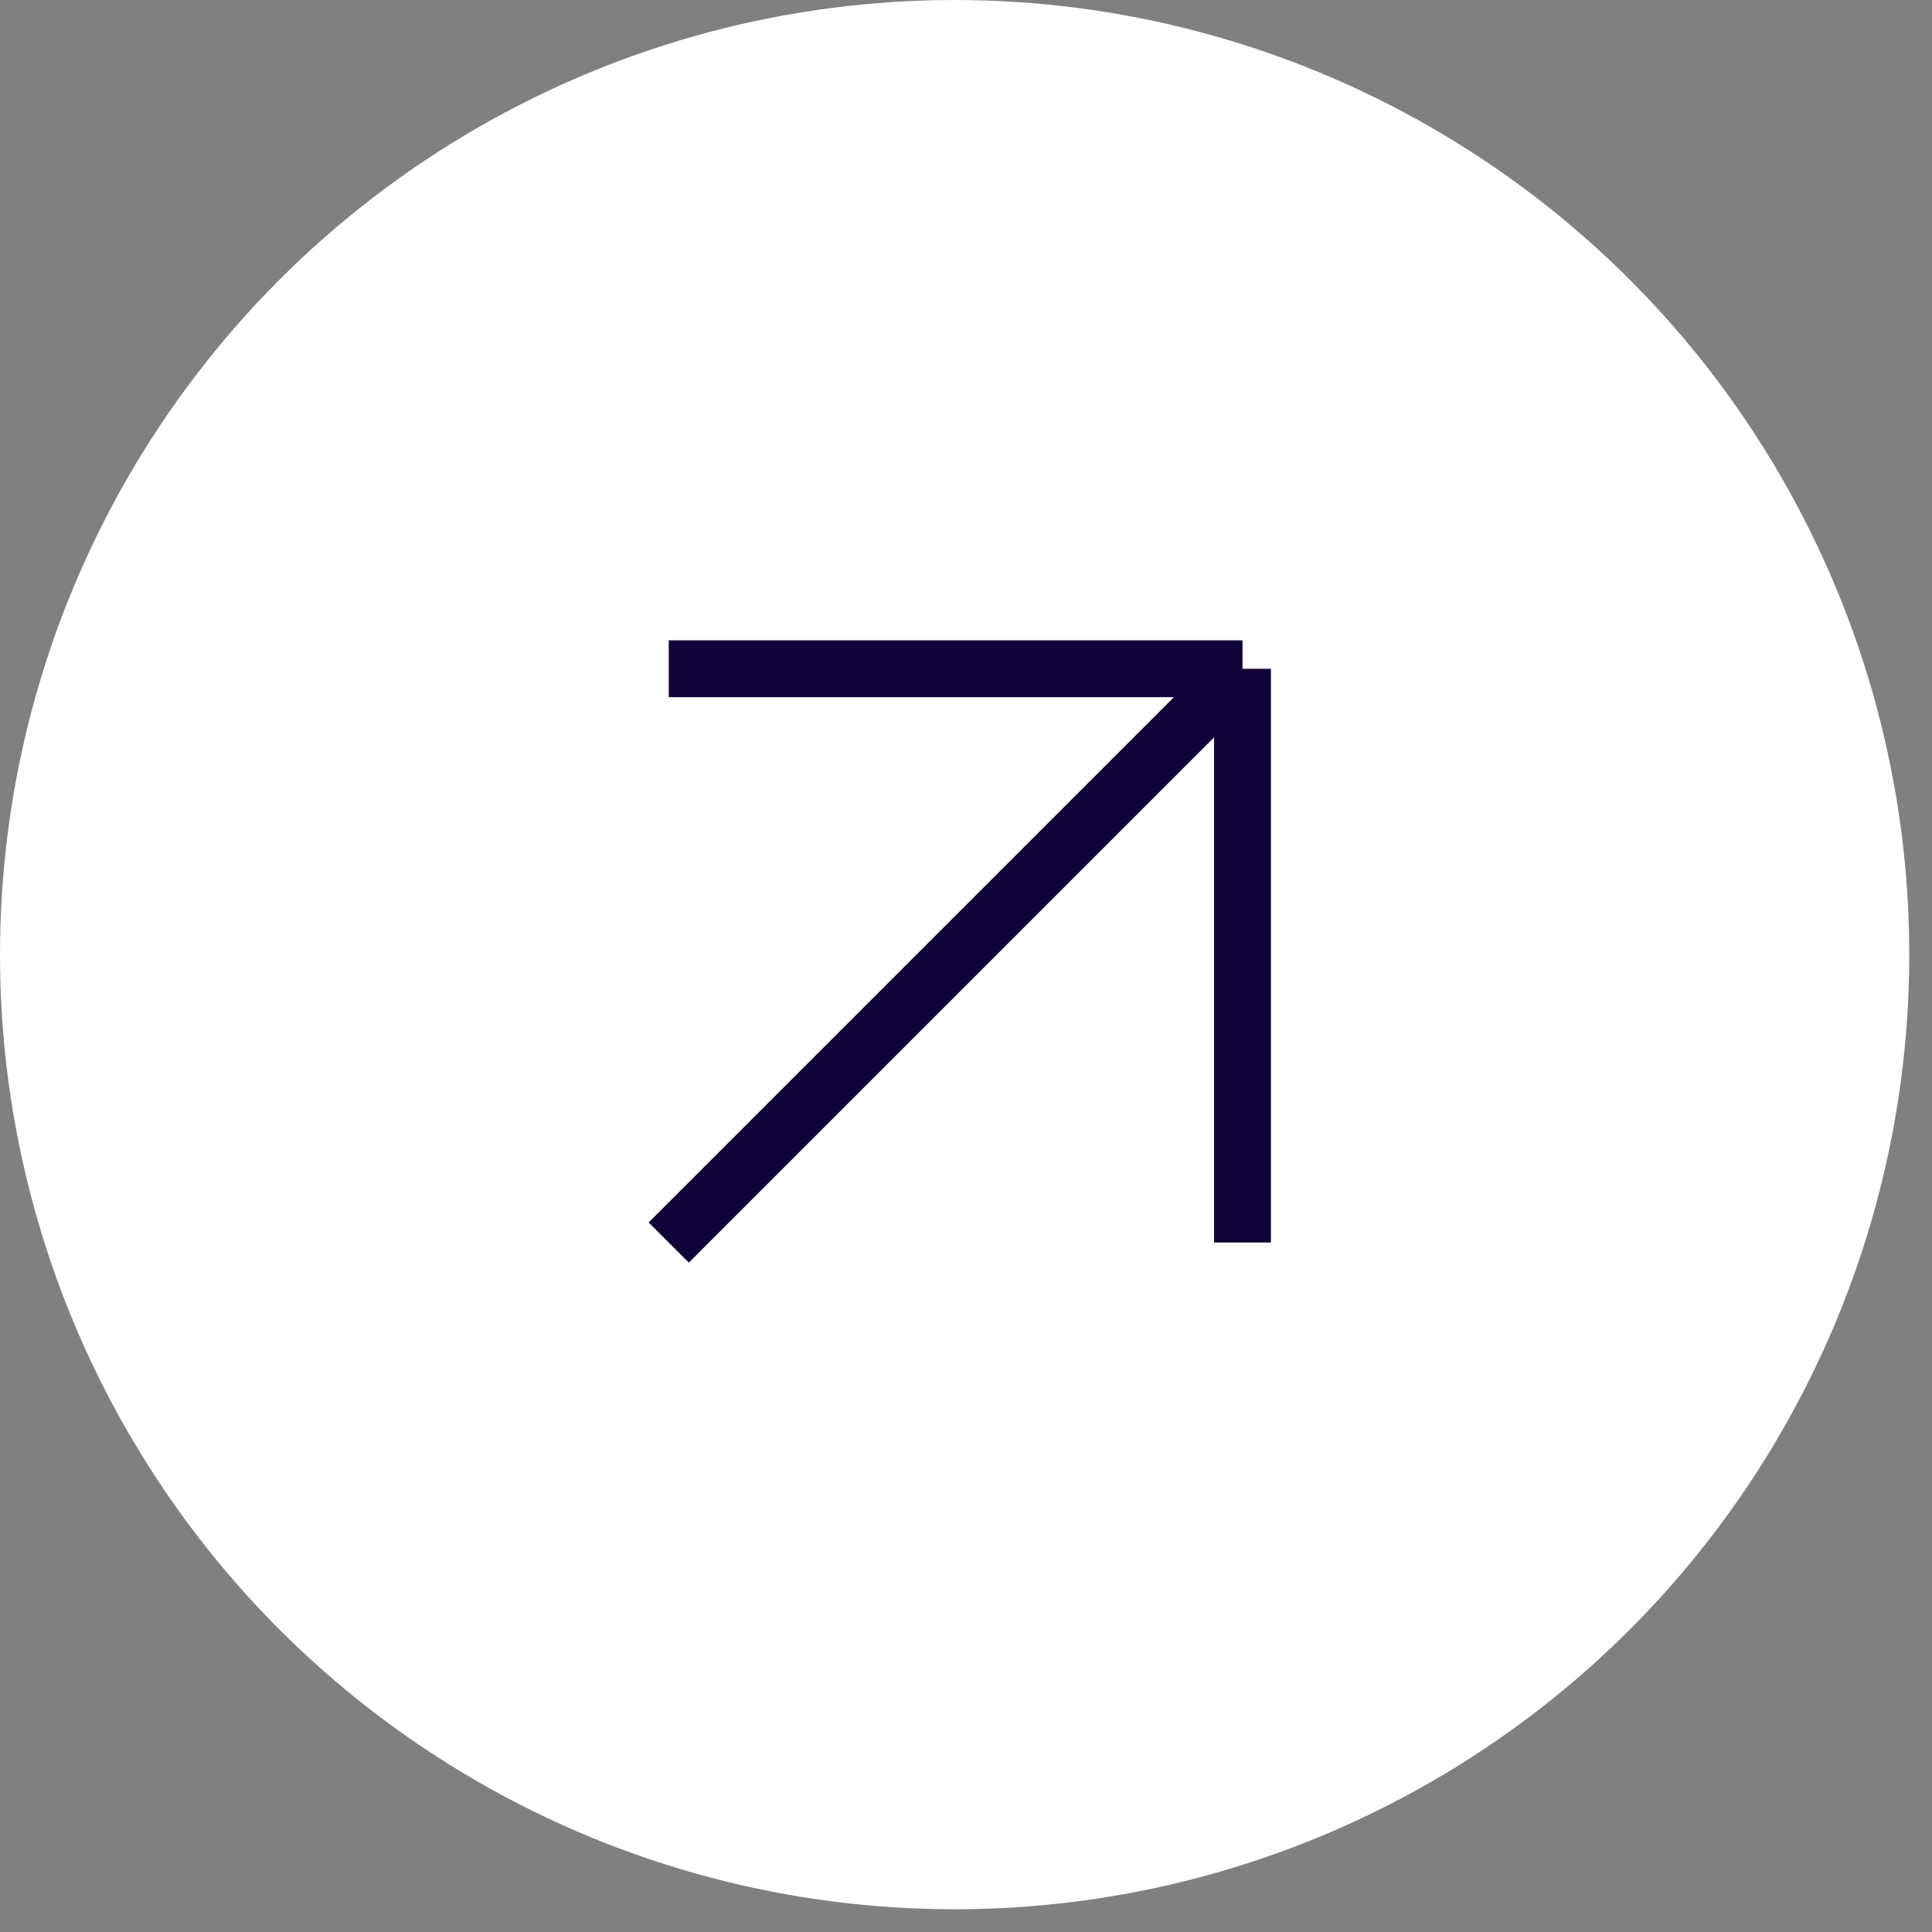
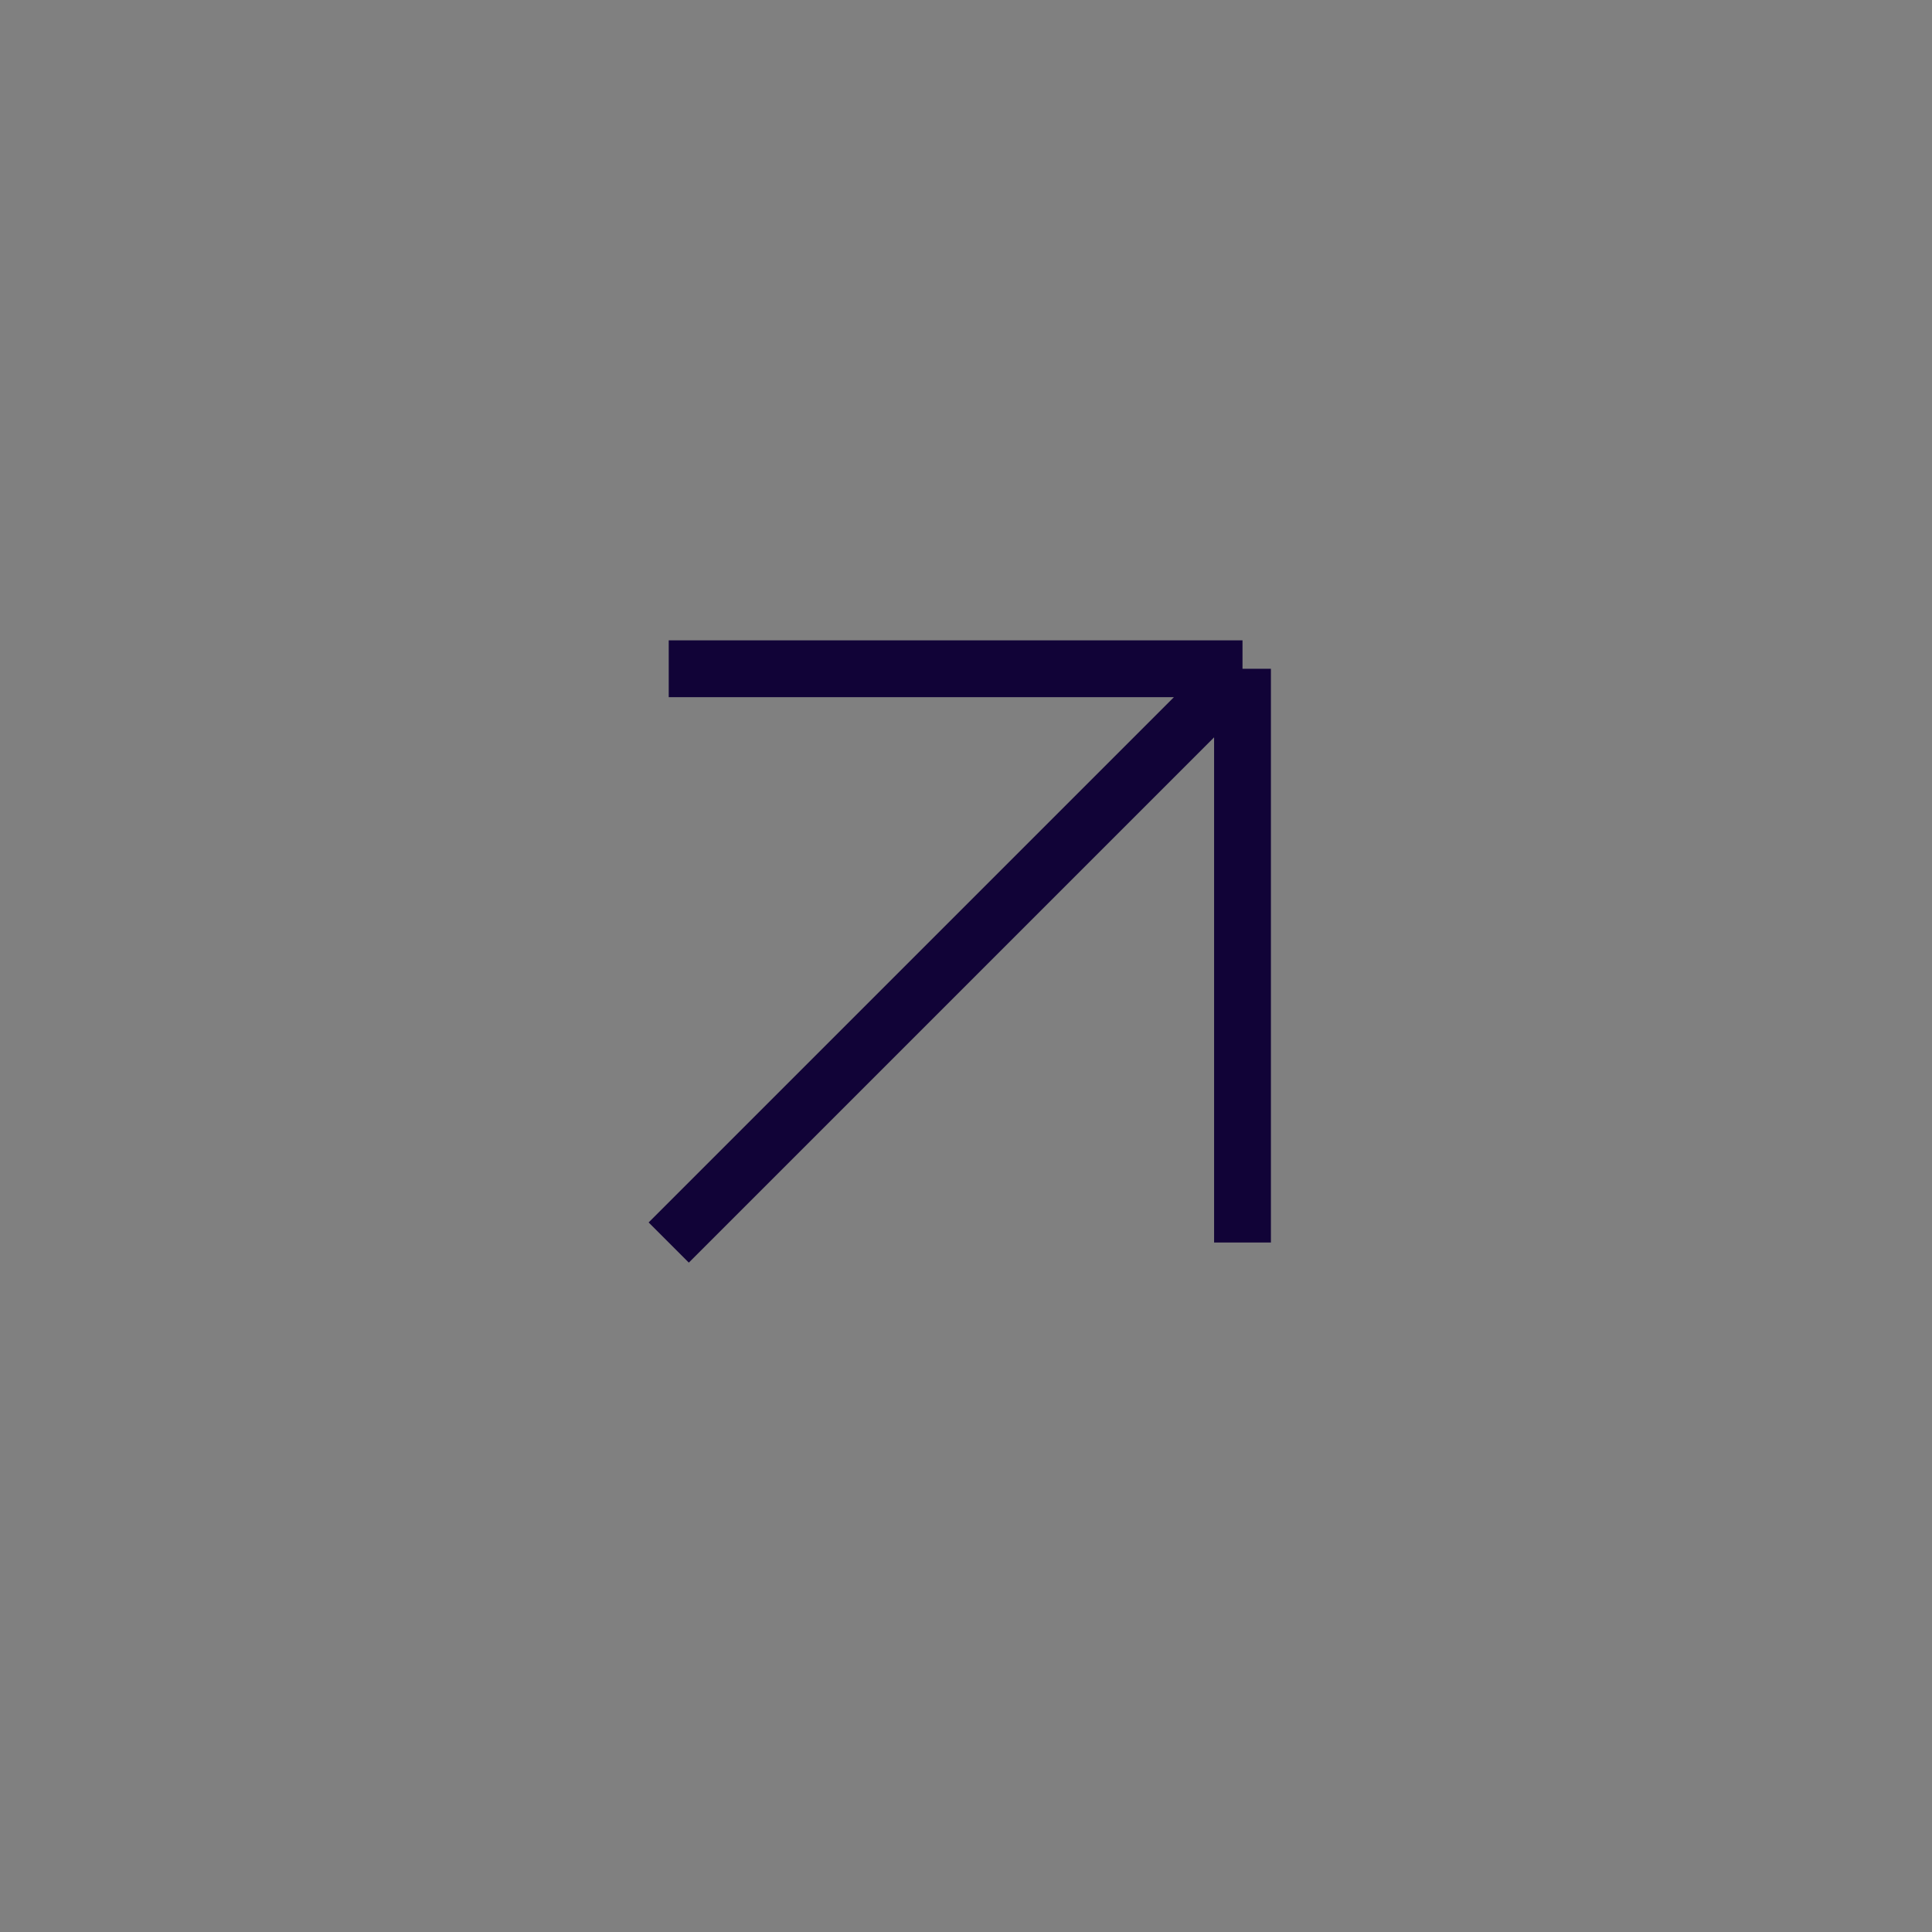
<svg xmlns="http://www.w3.org/2000/svg" width="68" height="68" viewBox="0 0 68 68" fill="none">
  <rect x="0" y="0" width="68" height="68" fill="#808080" stroke="none" />
-   <circle cx="33.6" cy="33.6" r="33.6" fill="white" />
  <path d="M23.537 43.733L43.732 23.538M43.732 23.538V43.733M43.732 23.538H23.537" stroke="#110337" stroke-width="2" />
</svg>